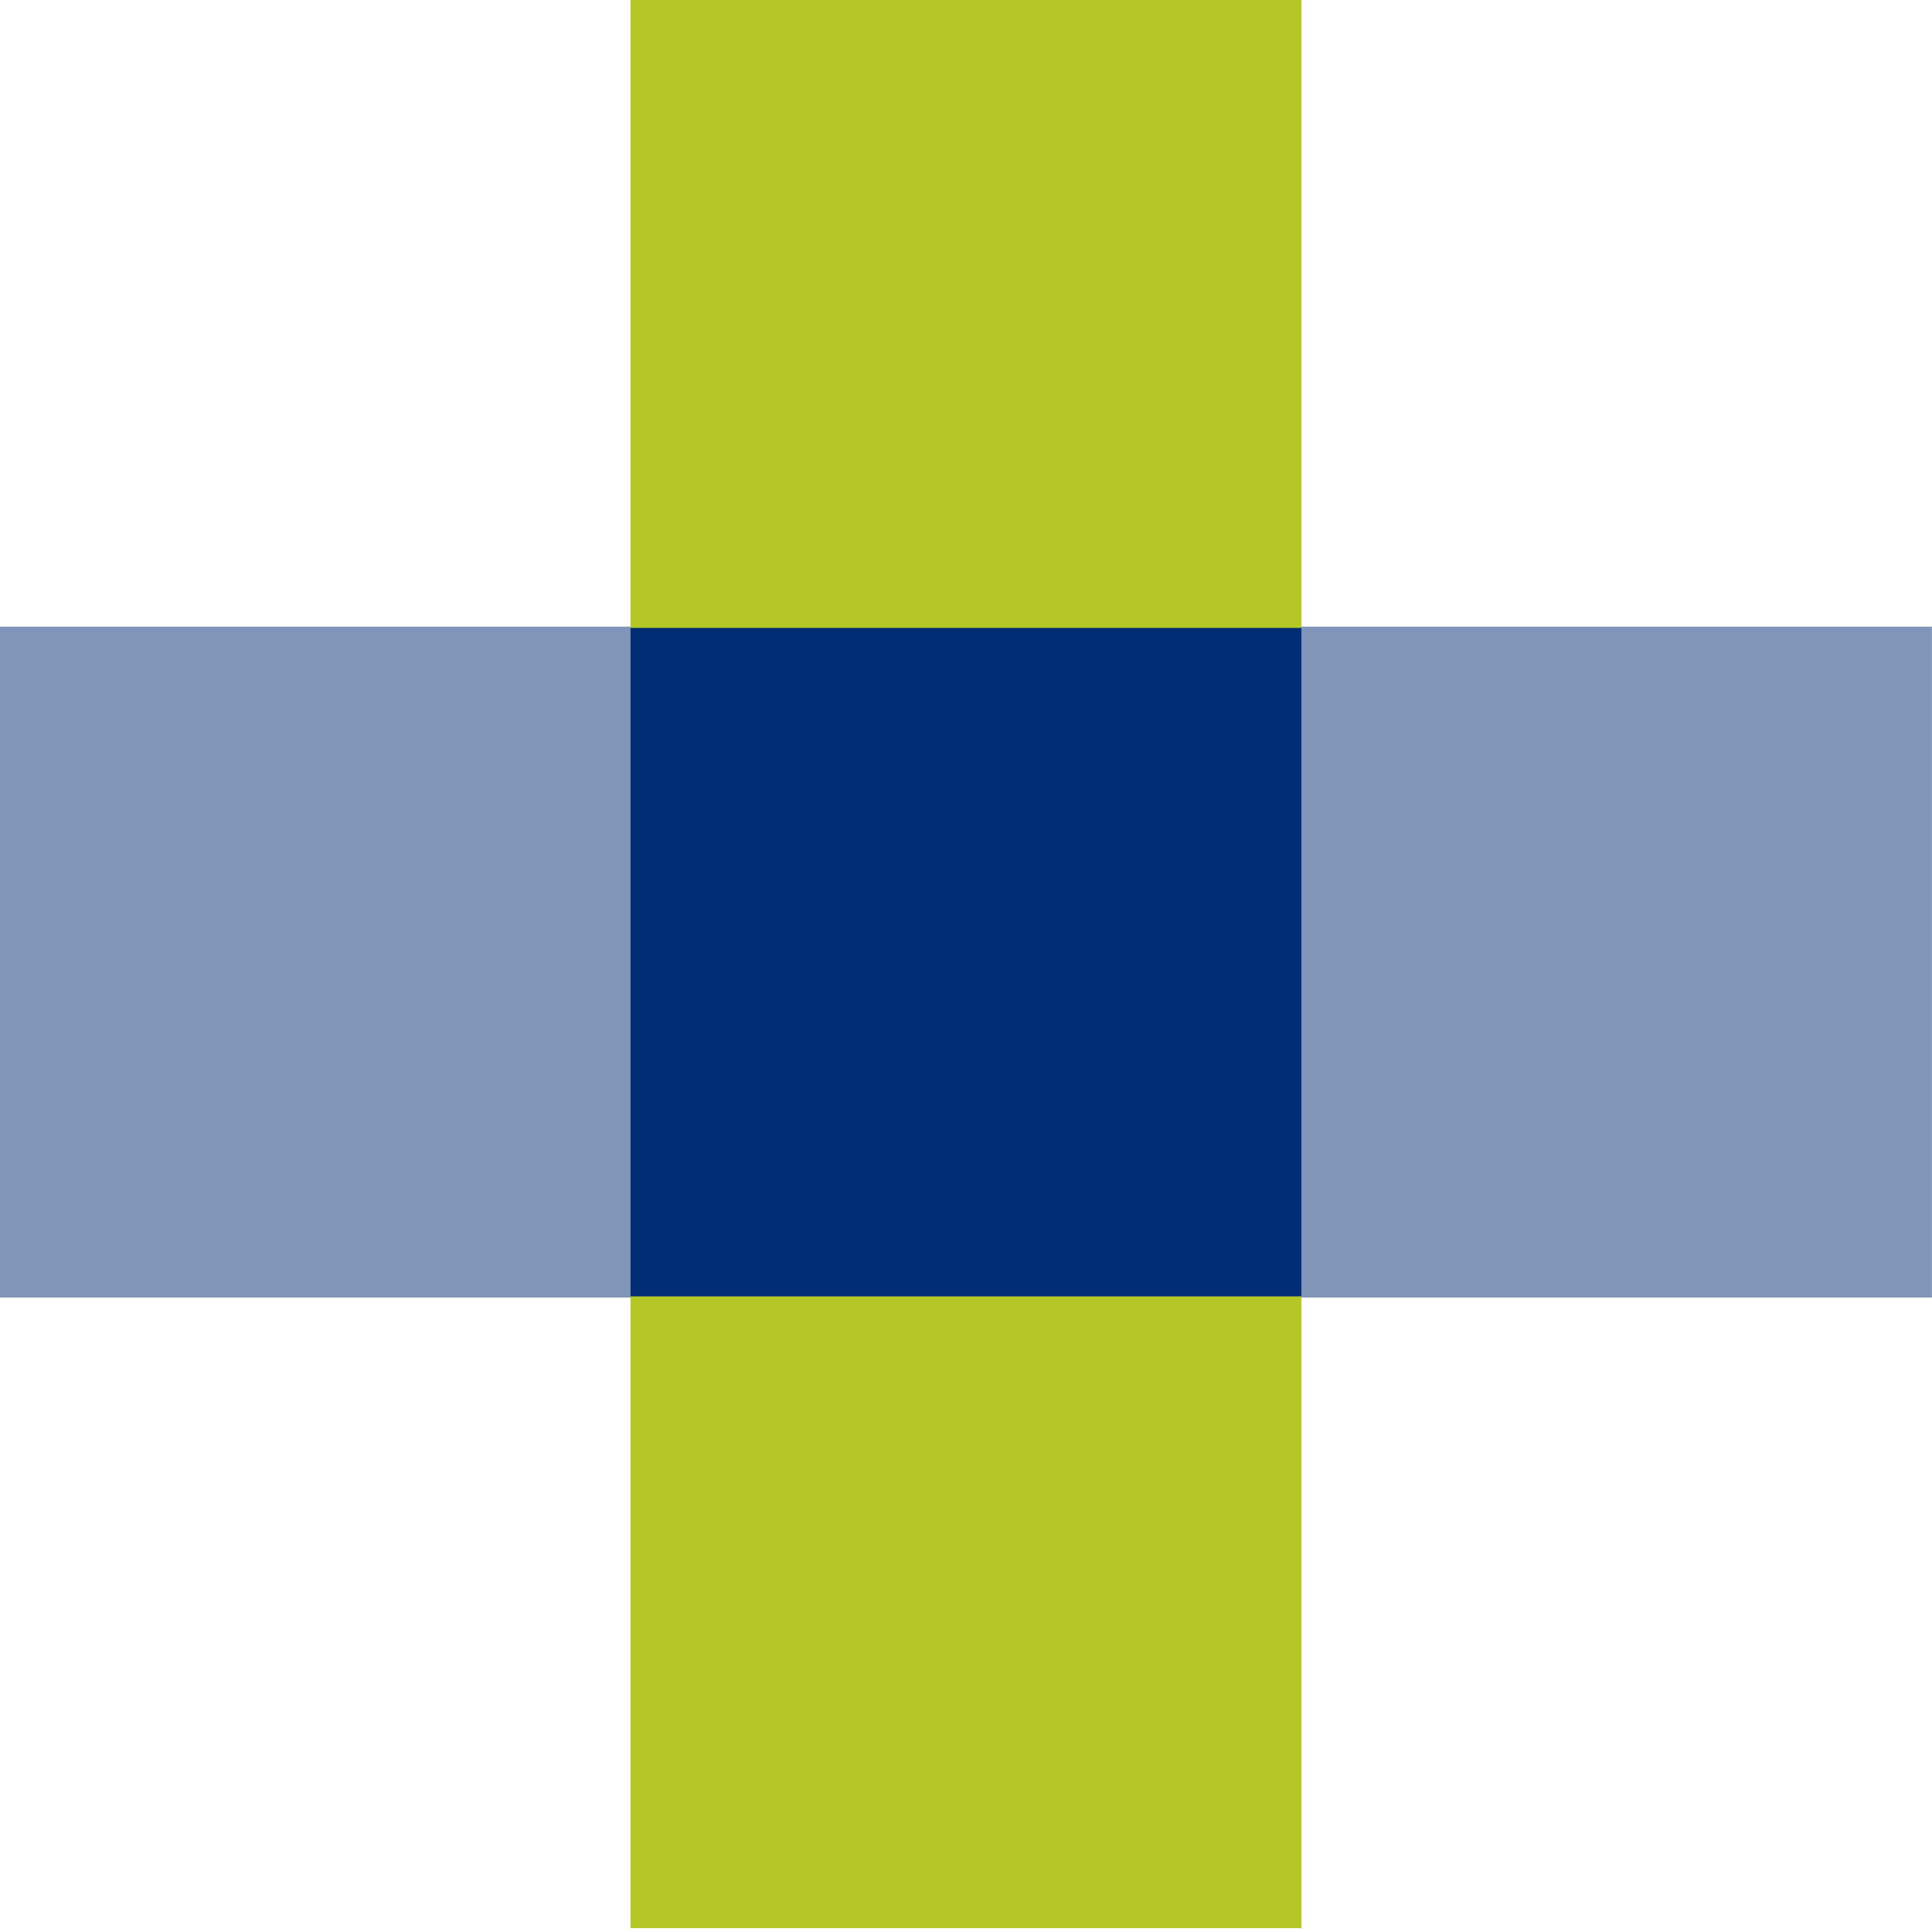
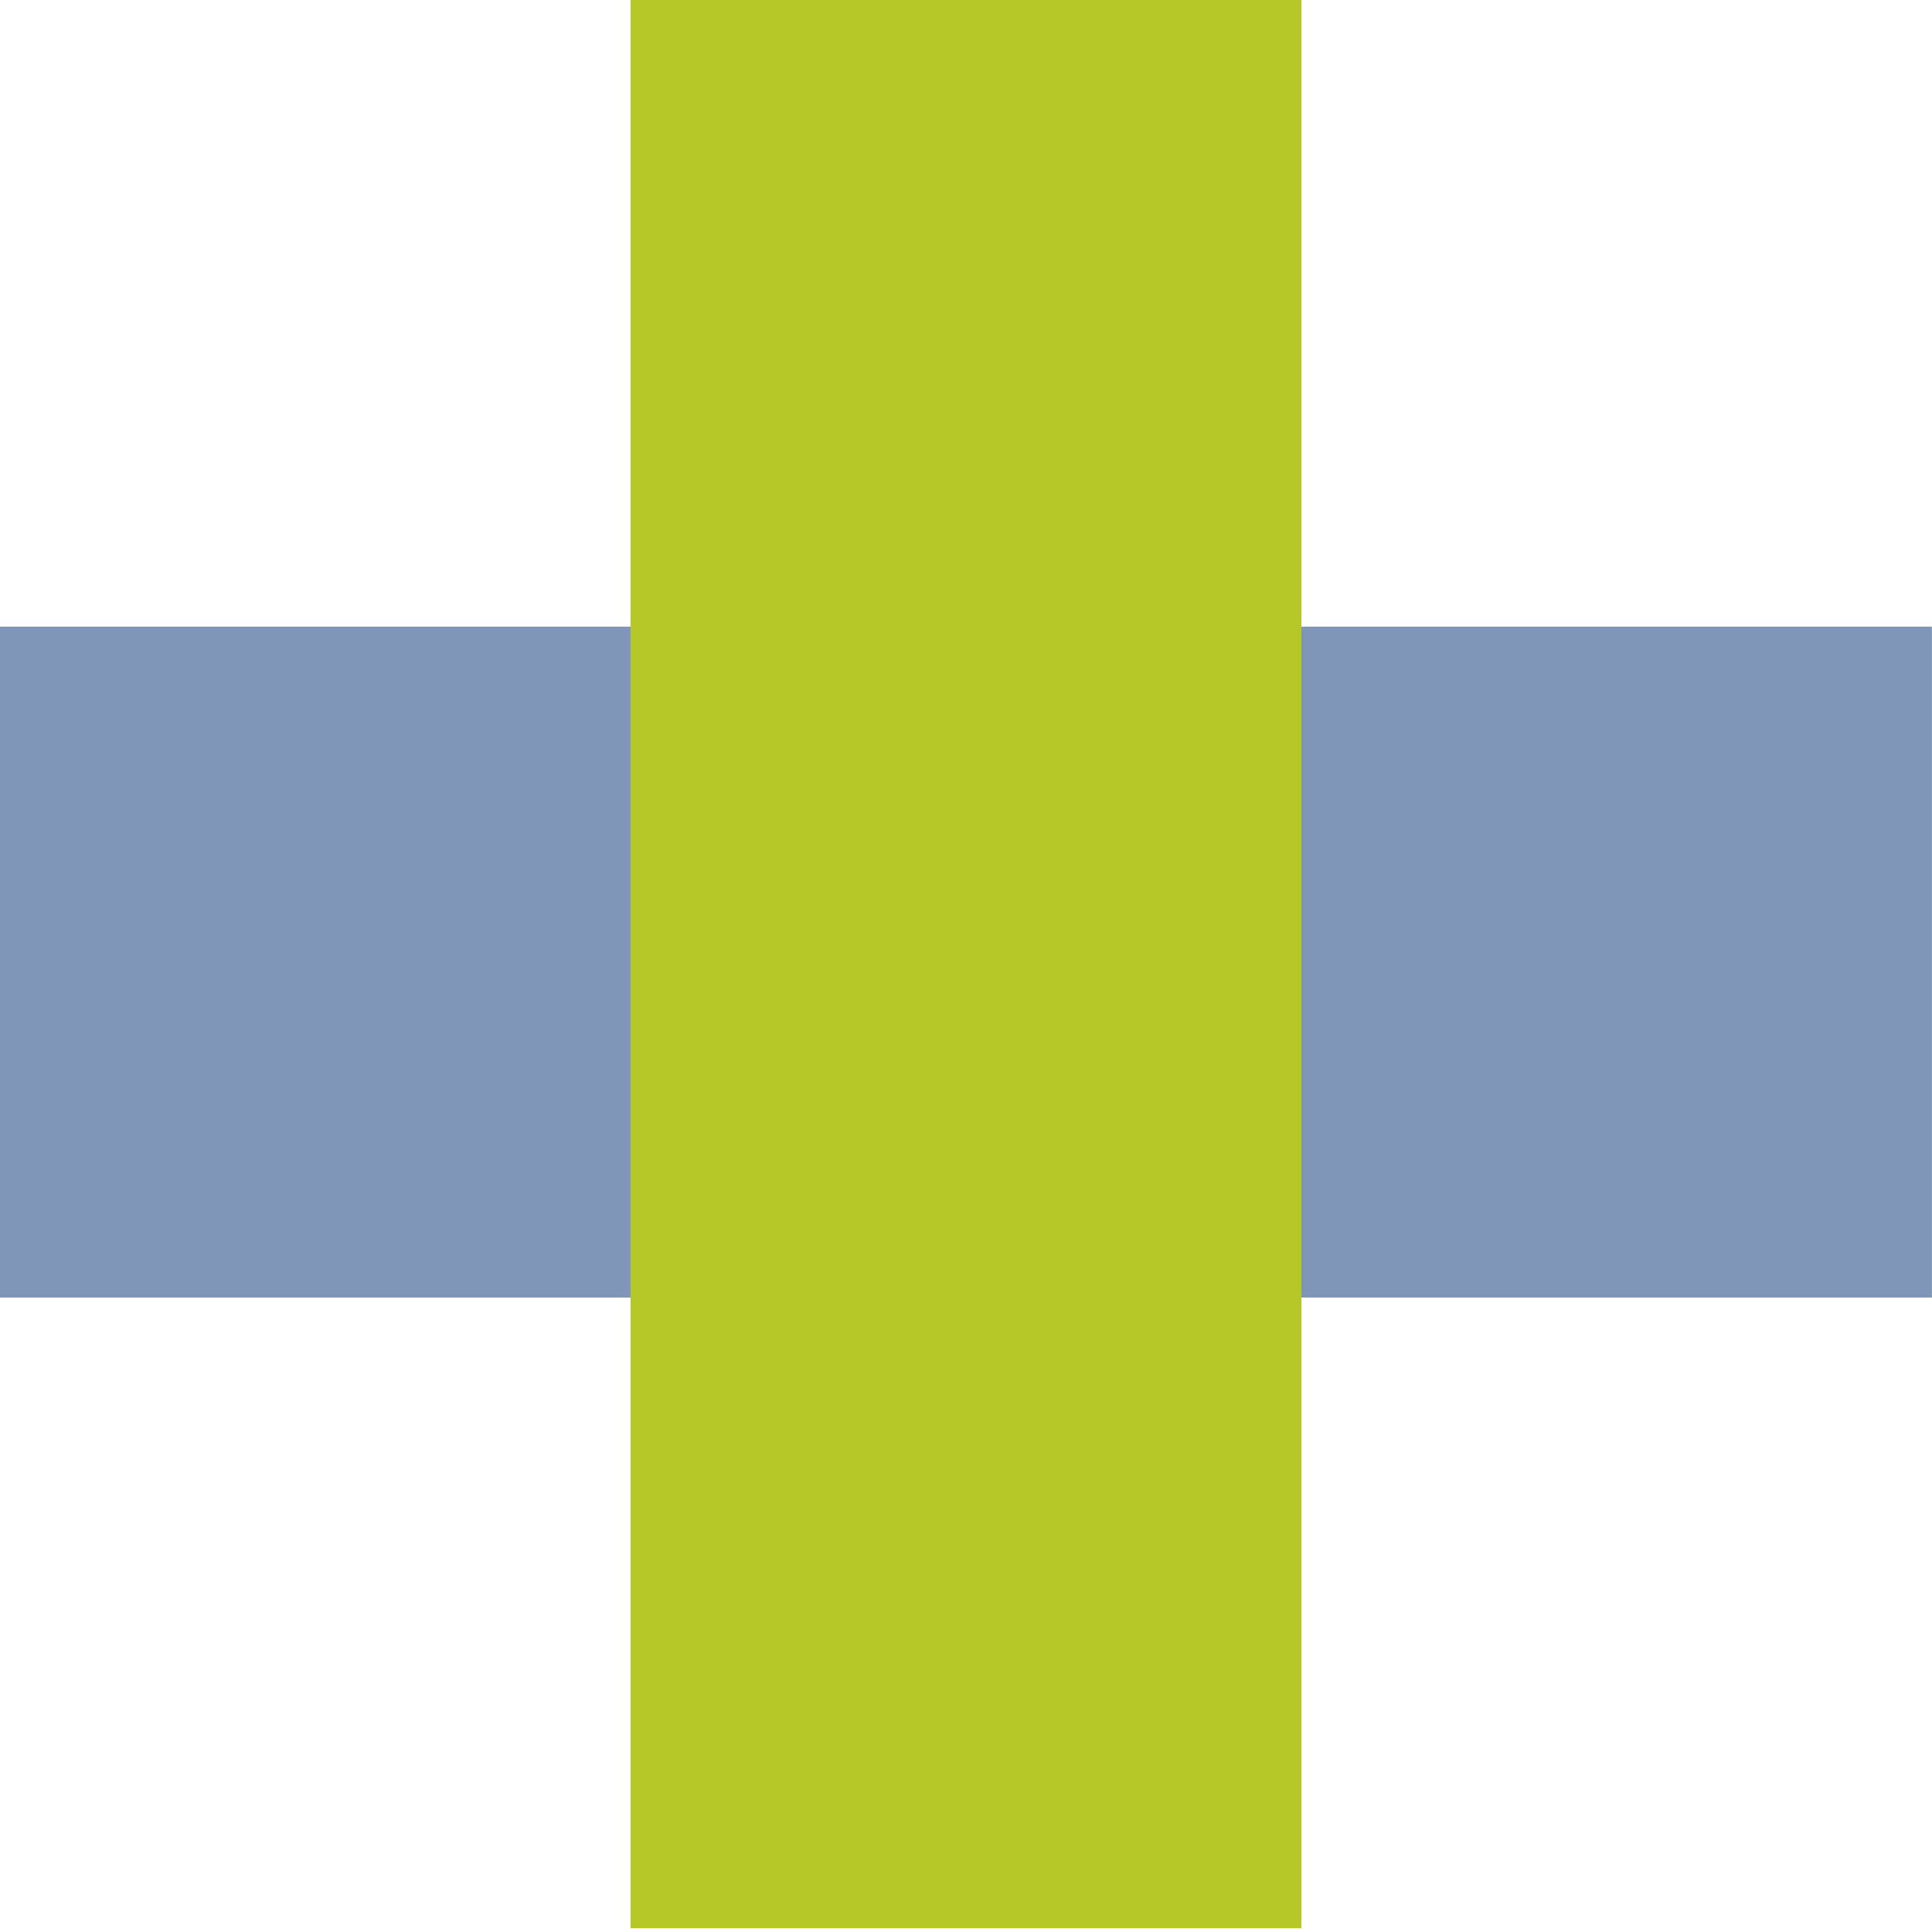
<svg xmlns="http://www.w3.org/2000/svg" id="Layer_1" data-name="Layer 1" viewBox="0 0 200 200">
  <defs>
    <style>
      .cls-1 {
        fill: #002d74;
      }

      .cls-2 {
        fill: #8096b9;
      }

      .cls-3 {
        fill: #b5c627;
      }
    </style>
  </defs>
  <rect class="cls-2" x="65.27" y="-.41" width="69.45" height="200.01" transform="translate(.39 199.59) rotate(-90)" />
  <rect class="cls-3" x="65.27" y="-.41" width="69.45" height="200.01" />
-   <rect class="cls-1" x="65.27" y="65" width="69.45" height="69.2" />
</svg>